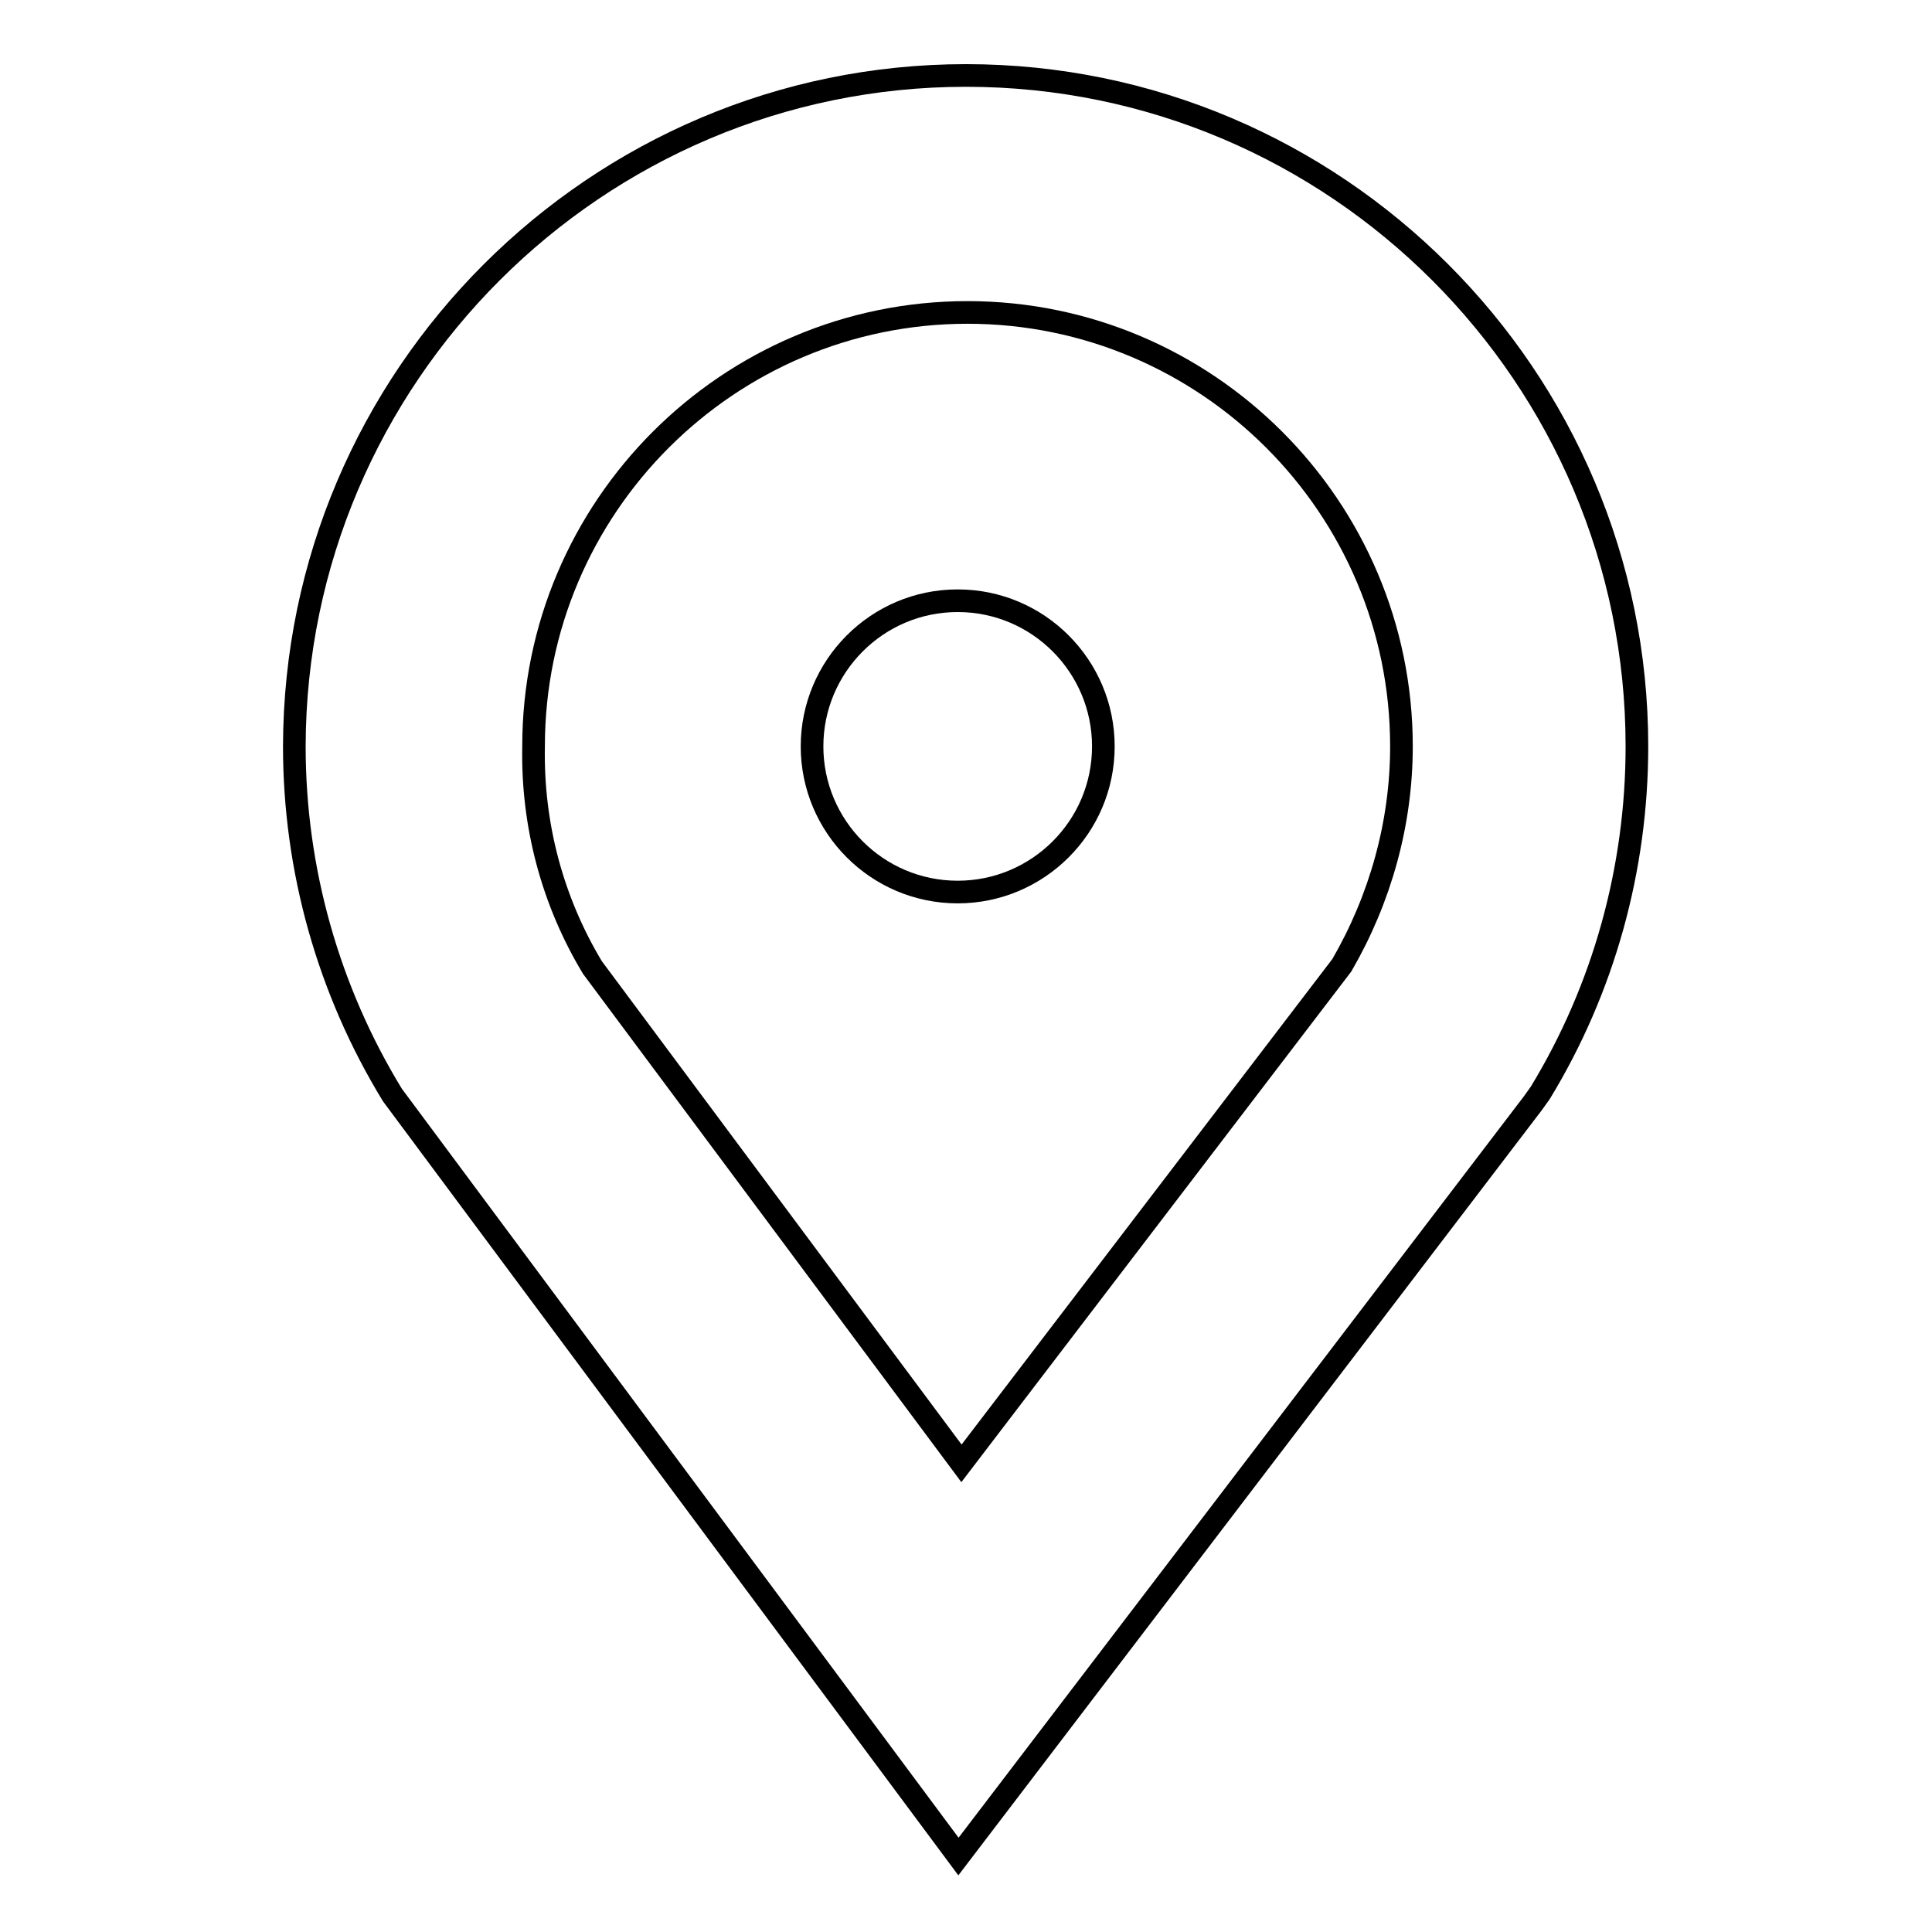
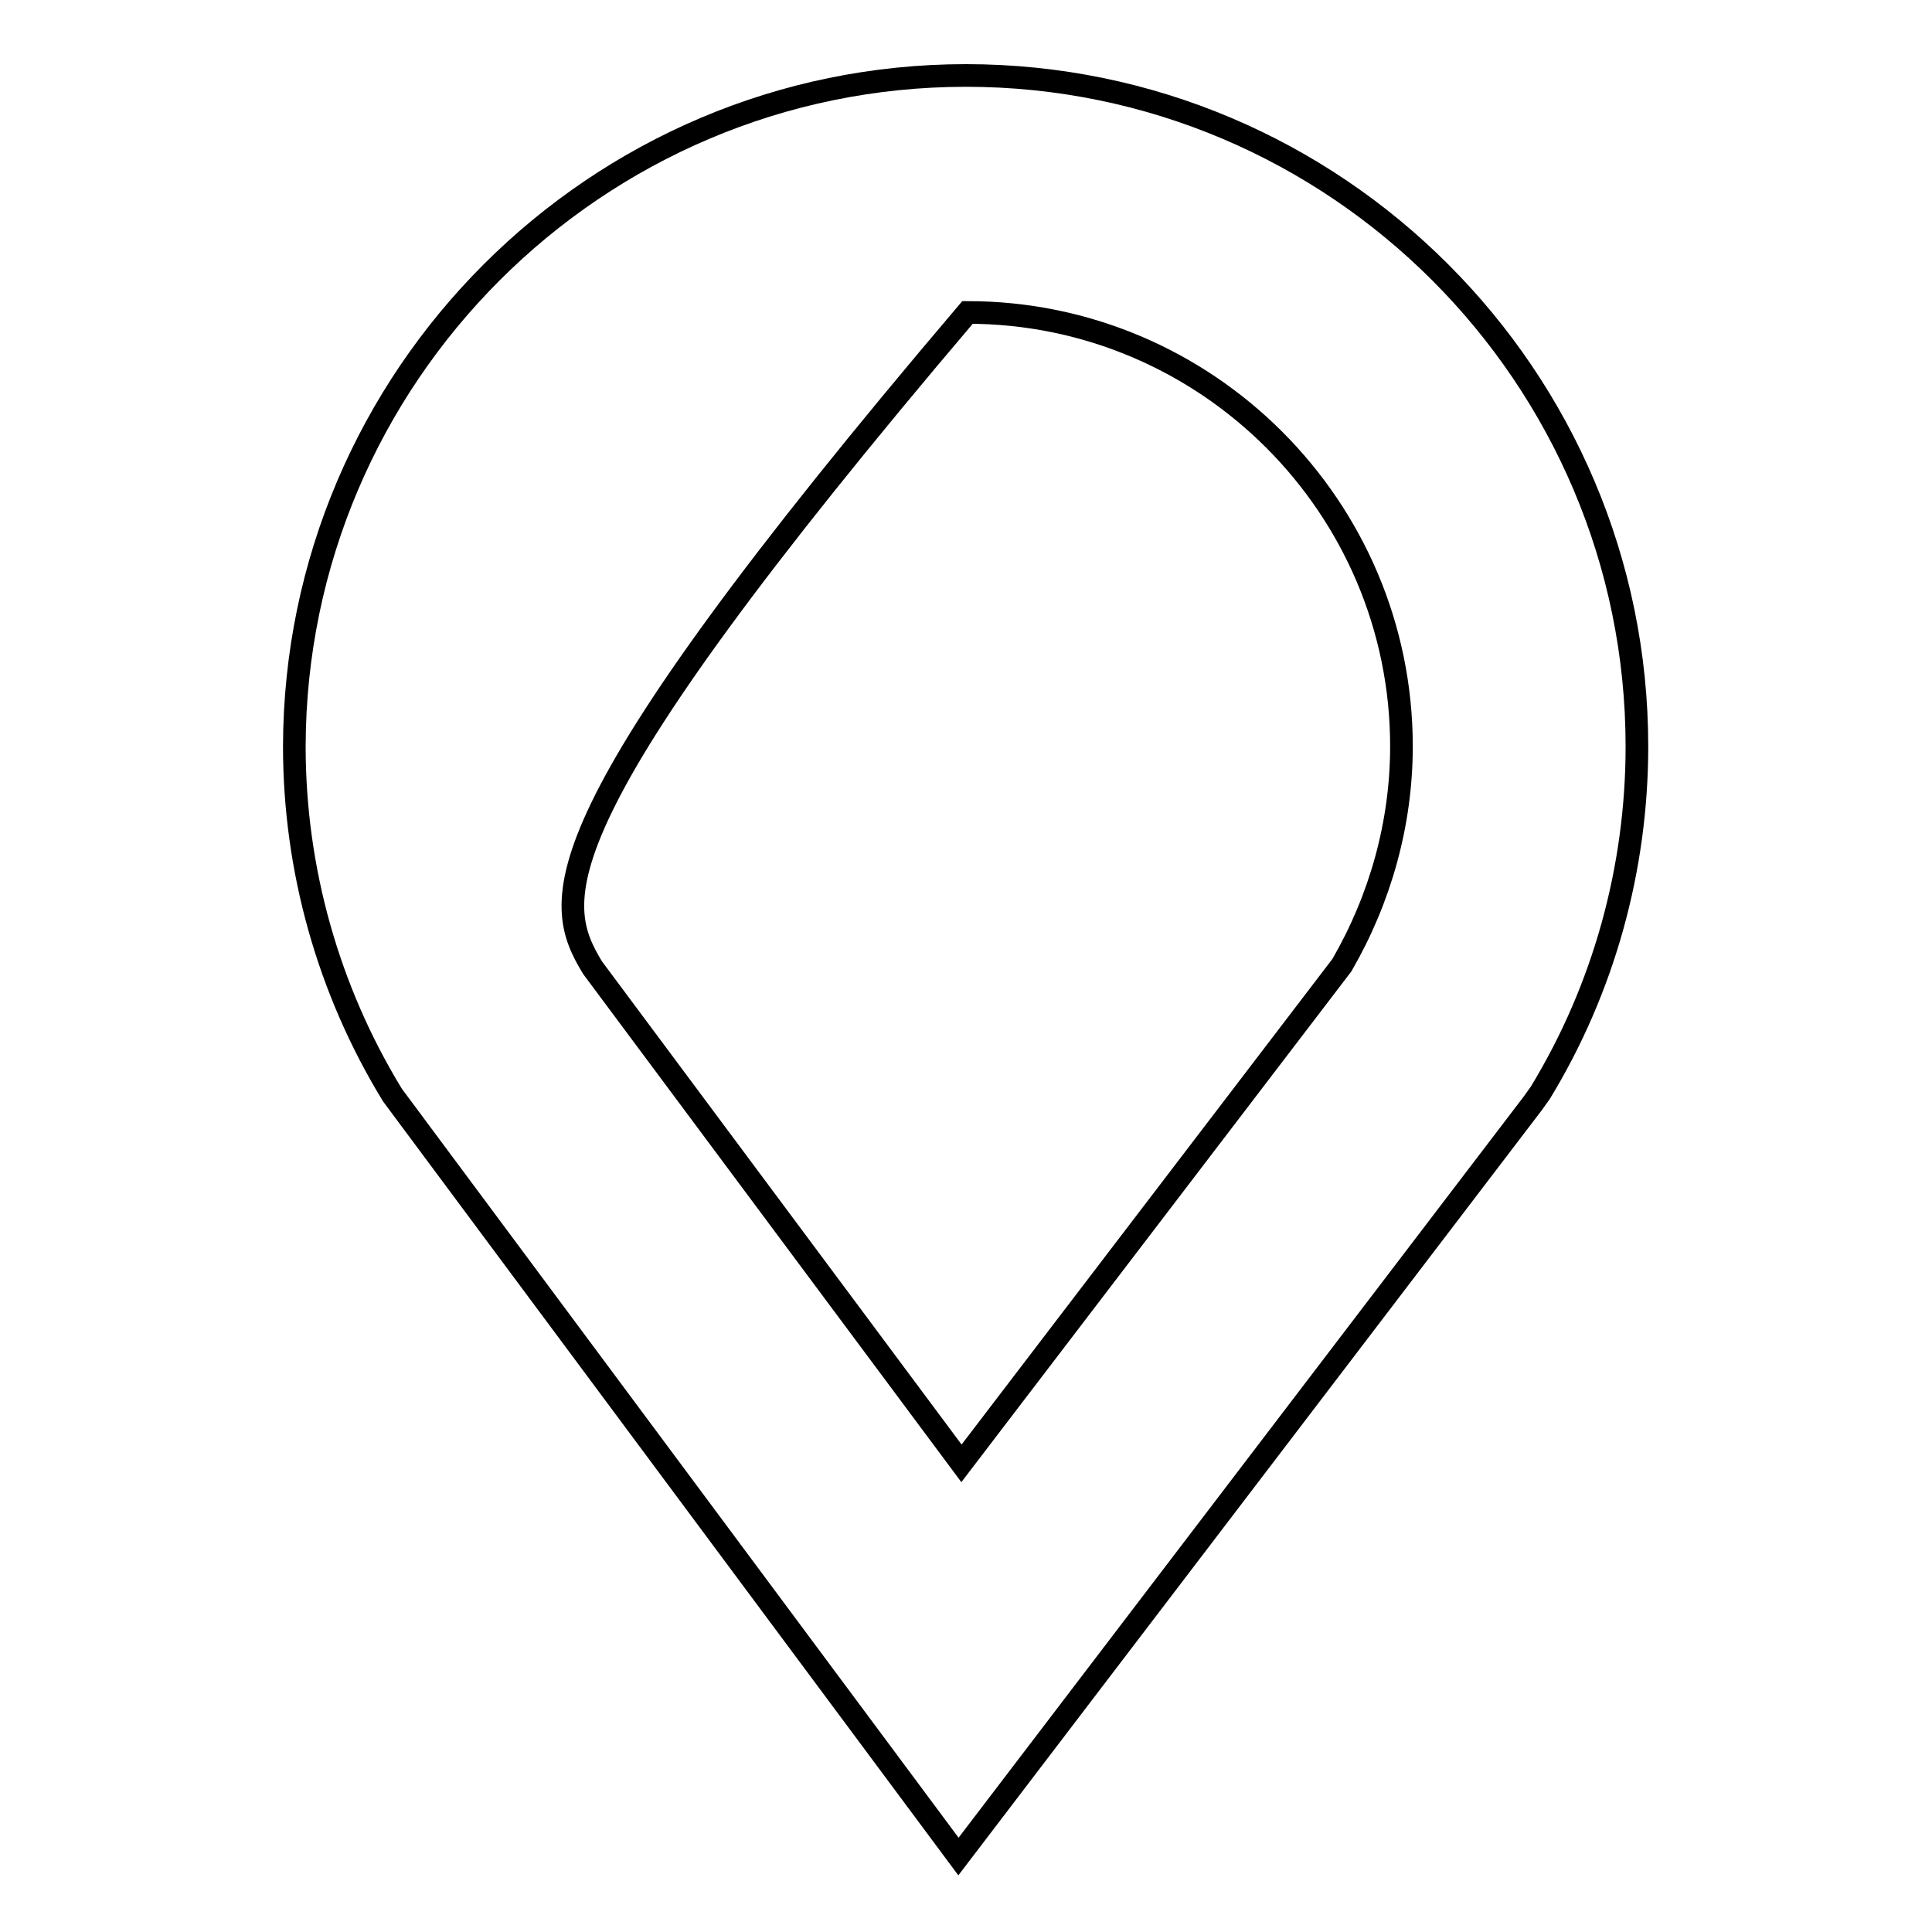
<svg xmlns="http://www.w3.org/2000/svg" version="1.1" x="0px" y="0px" viewBox="0 0 256 256" enable-background="new 0 0 256 256" xml:space="preserve">
  <g>
    <g>
-       <path stroke-width="3" fill-opacity="0" stroke="#000000" d="M127,246l-75-100.9c-8.5-13.9-13-29.9-13-46.2C39.1,49.9,79,10,128,10c49,0,88.9,39.9,88.9,88.9c0,16.2-4.4,32.1-12.8,45.9l-1,1.4L127,246z M78.5,128.2l48.9,65.7l50.4-66c5.1-8.8,7.9-18.8,7.9-29c0-31.7-25.8-57.5-57.5-57.5c-31.7,0-57.5,25.8-57.5,57.5C70.5,109.3,73.2,119.4,78.5,128.2z" />
-       <path stroke-width="3" fill-opacity="0" stroke="#000000" d="M107.6,98.9c0,10.6,8.6,19.3,19.3,19.3c10.6,0,19.3-8.6,19.3-19.3l0,0c0-10.6-8.6-19.3-19.3-19.3C116.2,79.6,107.6,88.3,107.6,98.9z" />
+       <path stroke-width="3" fill-opacity="0" stroke="#000000" d="M127,246l-75-100.9c-8.5-13.9-13-29.9-13-46.2C39.1,49.9,79,10,128,10c49,0,88.9,39.9,88.9,88.9c0,16.2-4.4,32.1-12.8,45.9l-1,1.4L127,246z M78.5,128.2l48.9,65.7l50.4-66c5.1-8.8,7.9-18.8,7.9-29c0-31.7-25.8-57.5-57.5-57.5C70.5,109.3,73.2,119.4,78.5,128.2z" />
    </g>
  </g>
</svg>